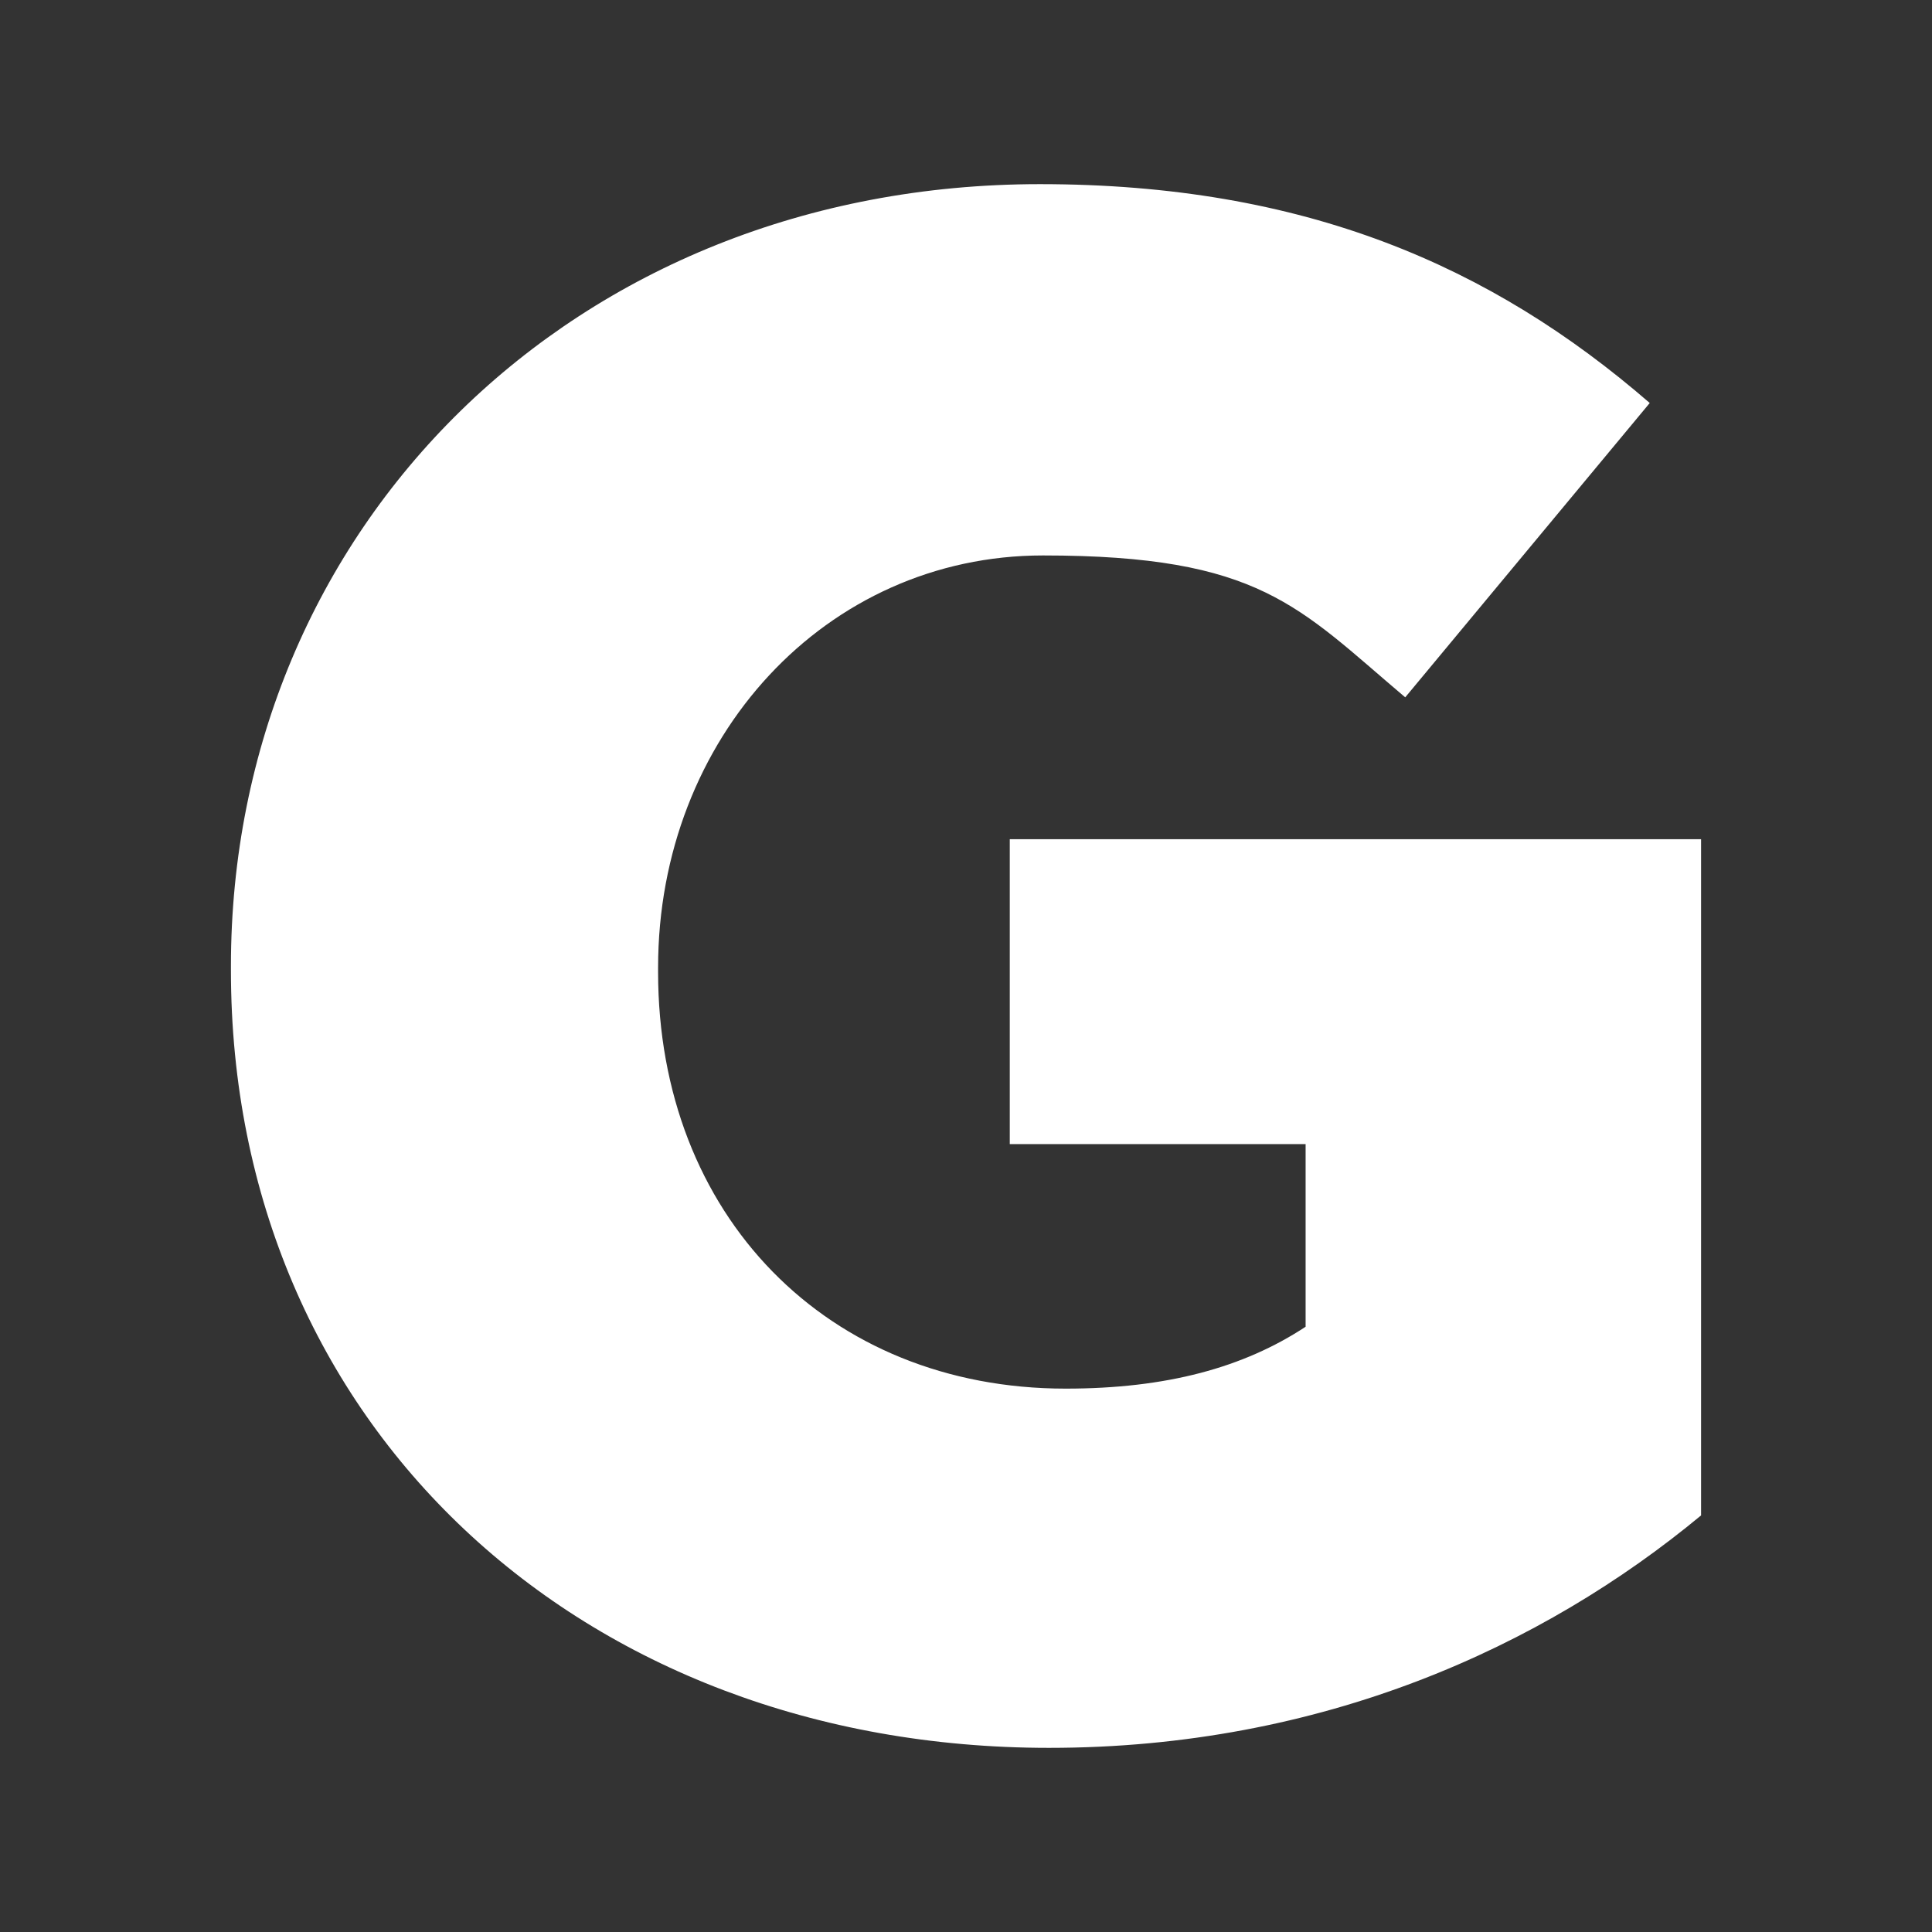
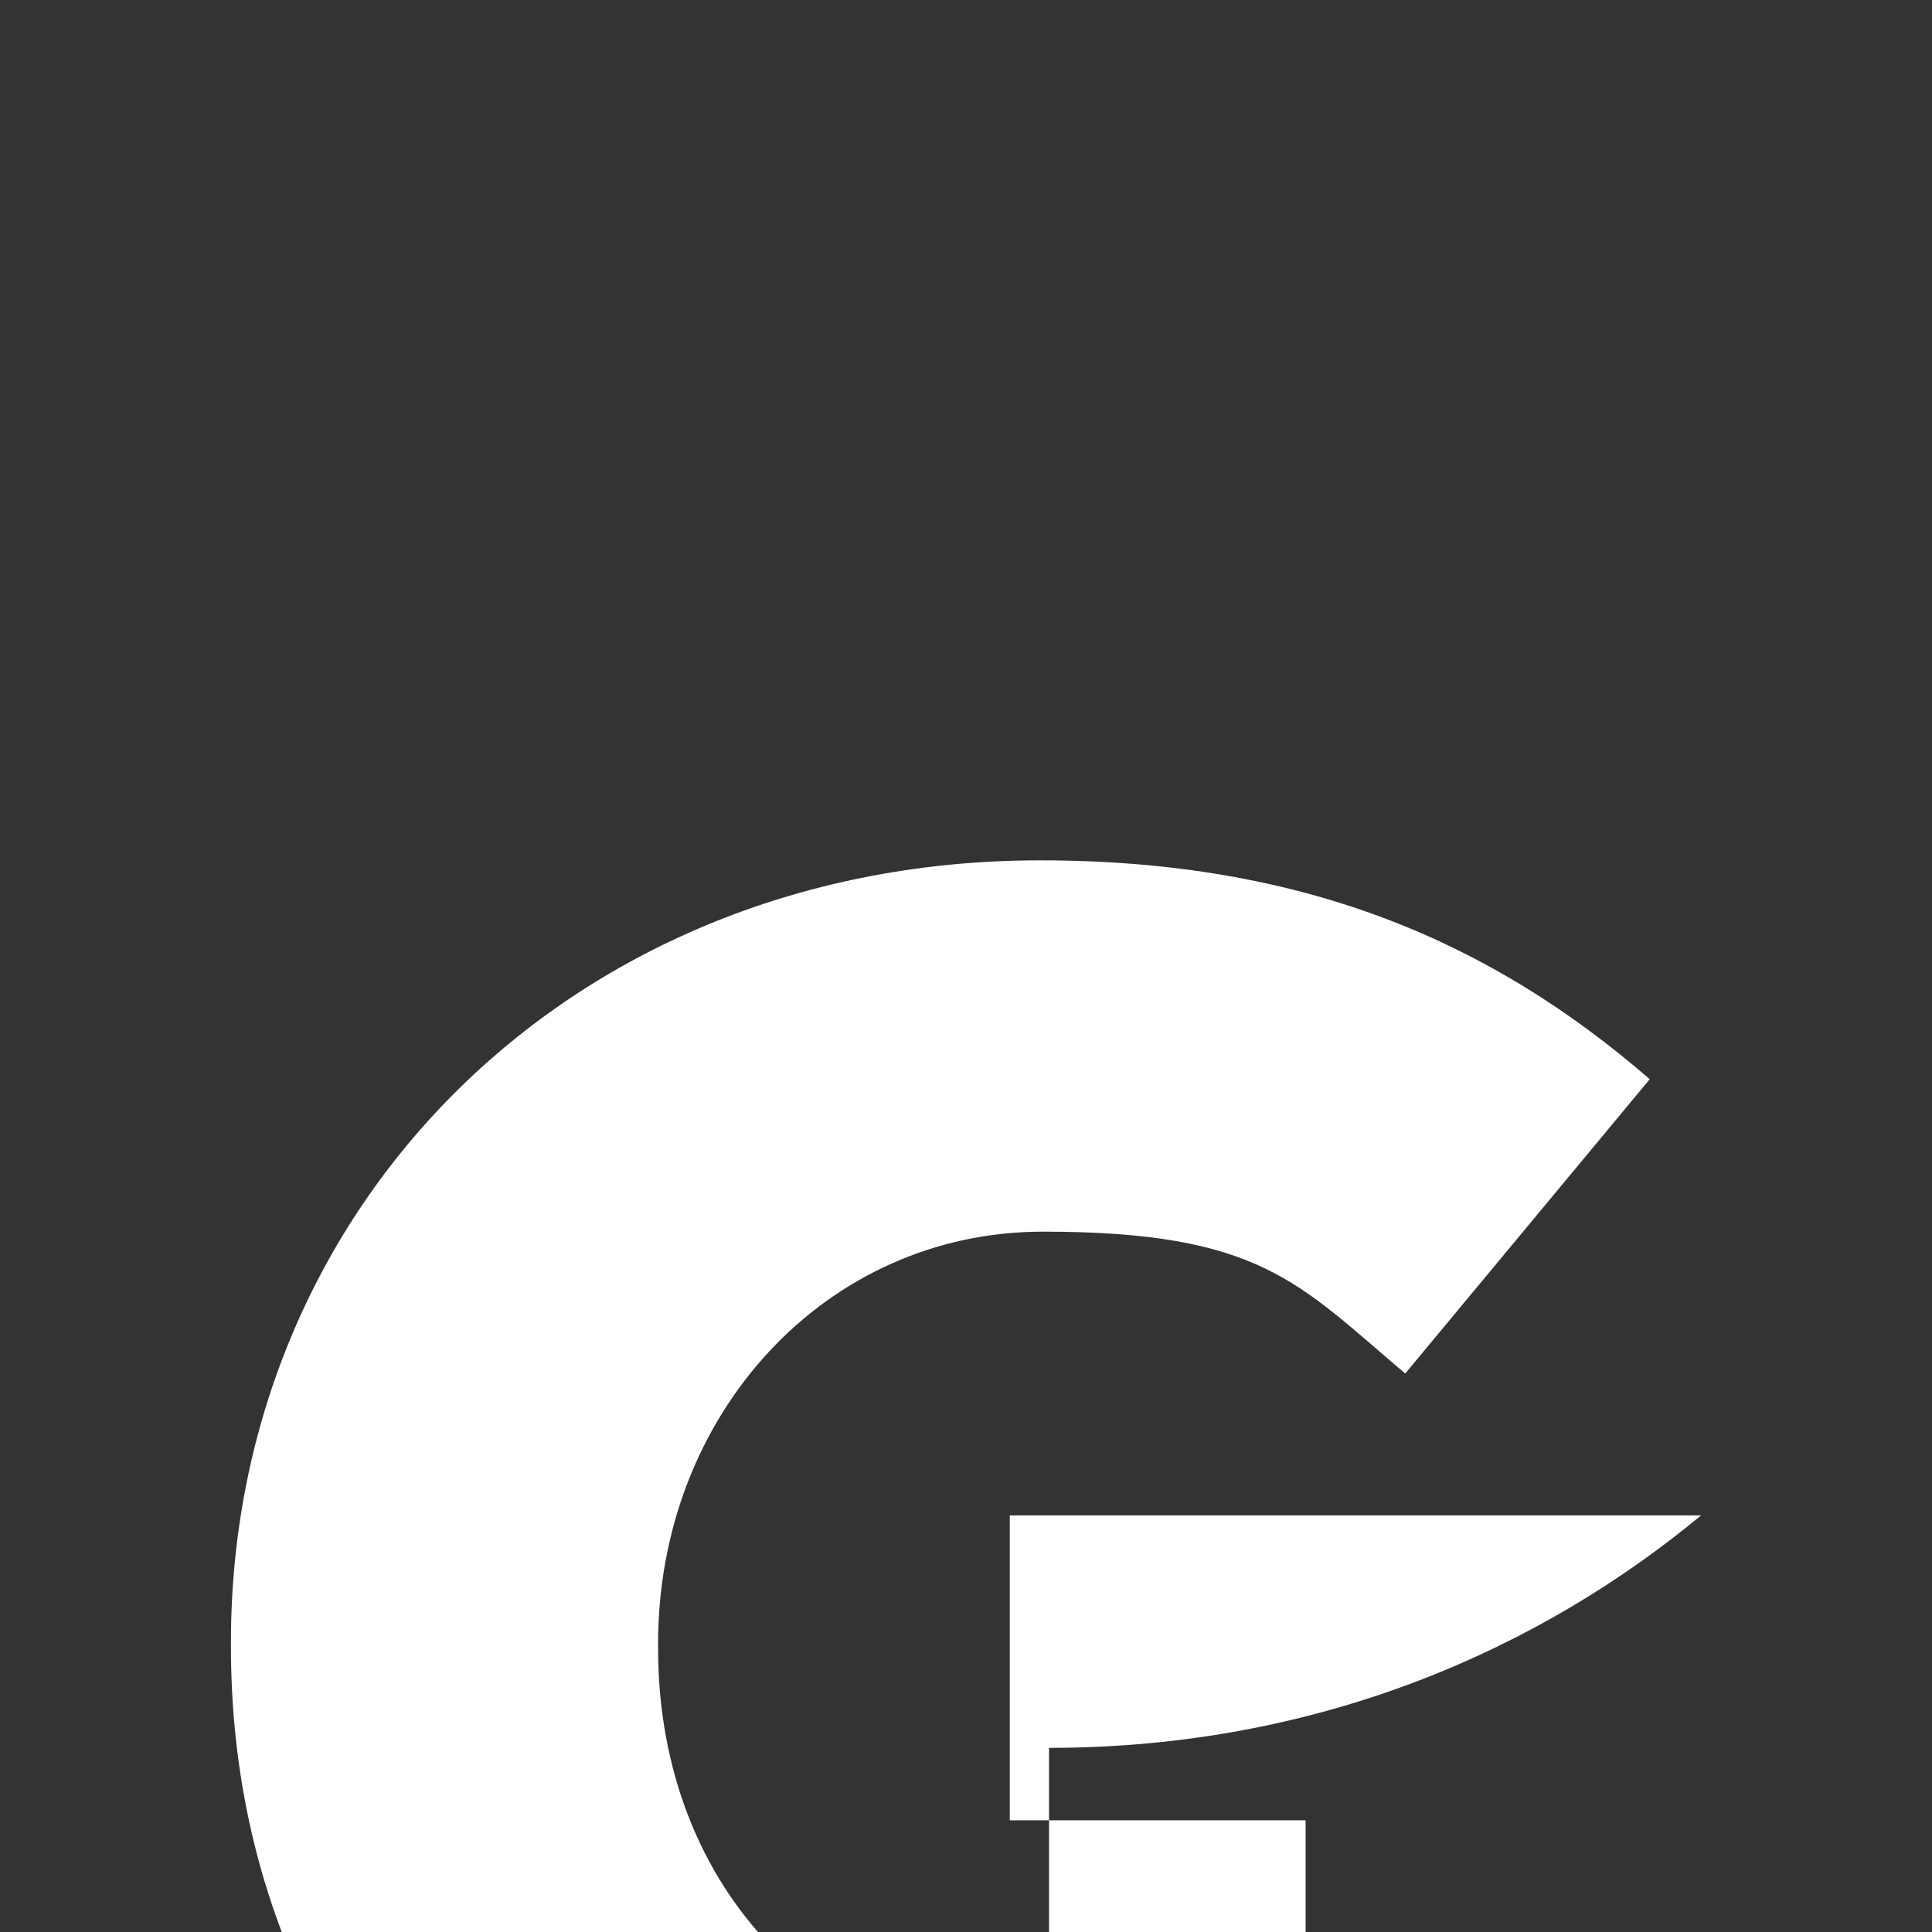
<svg xmlns="http://www.w3.org/2000/svg" id="Ebene_1" version="1.1" viewBox="0 0 128 128">
  <rect x="0" y="0" width="128" height="128" fill="#333333" stroke="none" />
  <defs>
    <style>
      .st0 {
        fill: #fff;
      }
    </style>
  </defs>
-   <path class="st0" d="M69.5,115.8c18.1,0,32.7-6.7,43.2-15.4v-44.8h-45.8v20.2h19.6v12.1c-4.1,2.7-9.2,4.1-15.9,4.1-15.8,0-27-11.5-27-27.6v-.3c0-15.2,11.1-27.3,25.5-27.3s16.9,3.4,24,9.4l16.2-19.5c-10.5-9.1-22.9-14.5-40.4-14.5-30.9,0-53.6,22.8-53.6,51.8v.3c0,30.1,23.2,51.5,54.2,51.5" />
+   <path class="st0" d="M69.5,115.8c18.1,0,32.7-6.7,43.2-15.4h-45.8v20.2h19.6v12.1c-4.1,2.7-9.2,4.1-15.9,4.1-15.8,0-27-11.5-27-27.6v-.3c0-15.2,11.1-27.3,25.5-27.3s16.9,3.4,24,9.4l16.2-19.5c-10.5-9.1-22.9-14.5-40.4-14.5-30.9,0-53.6,22.8-53.6,51.8v.3c0,30.1,23.2,51.5,54.2,51.5" />
</svg>